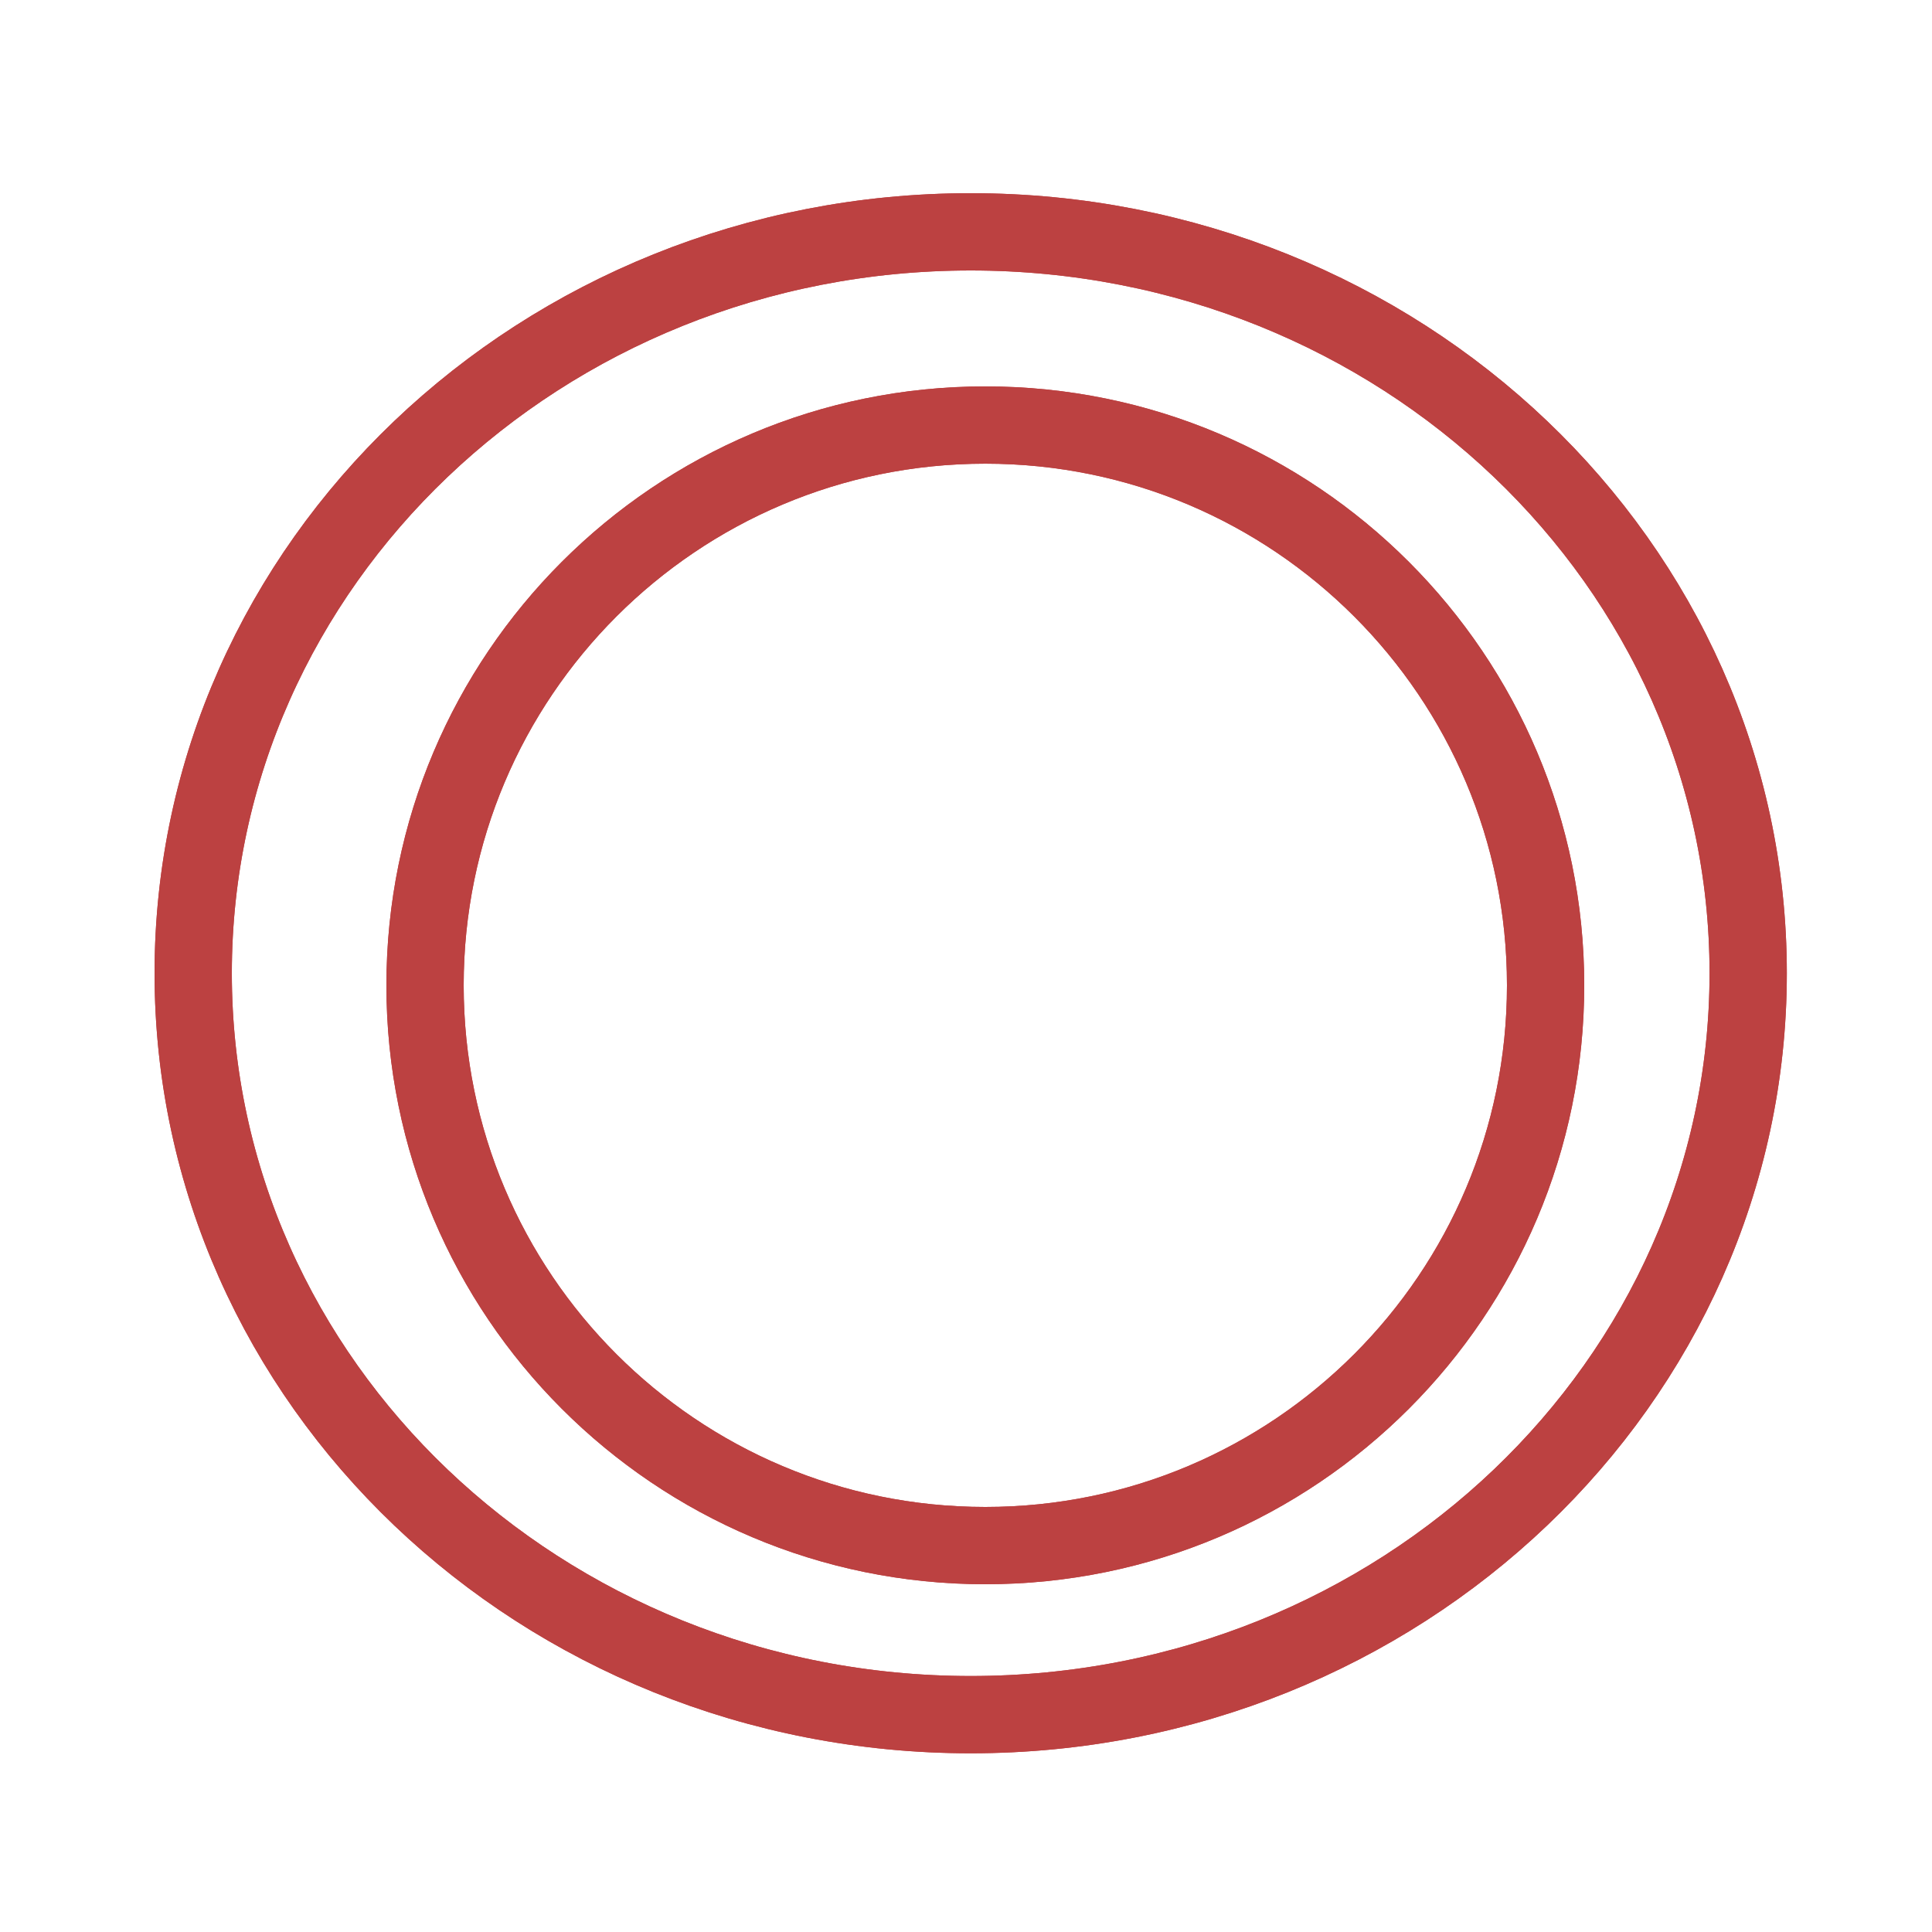
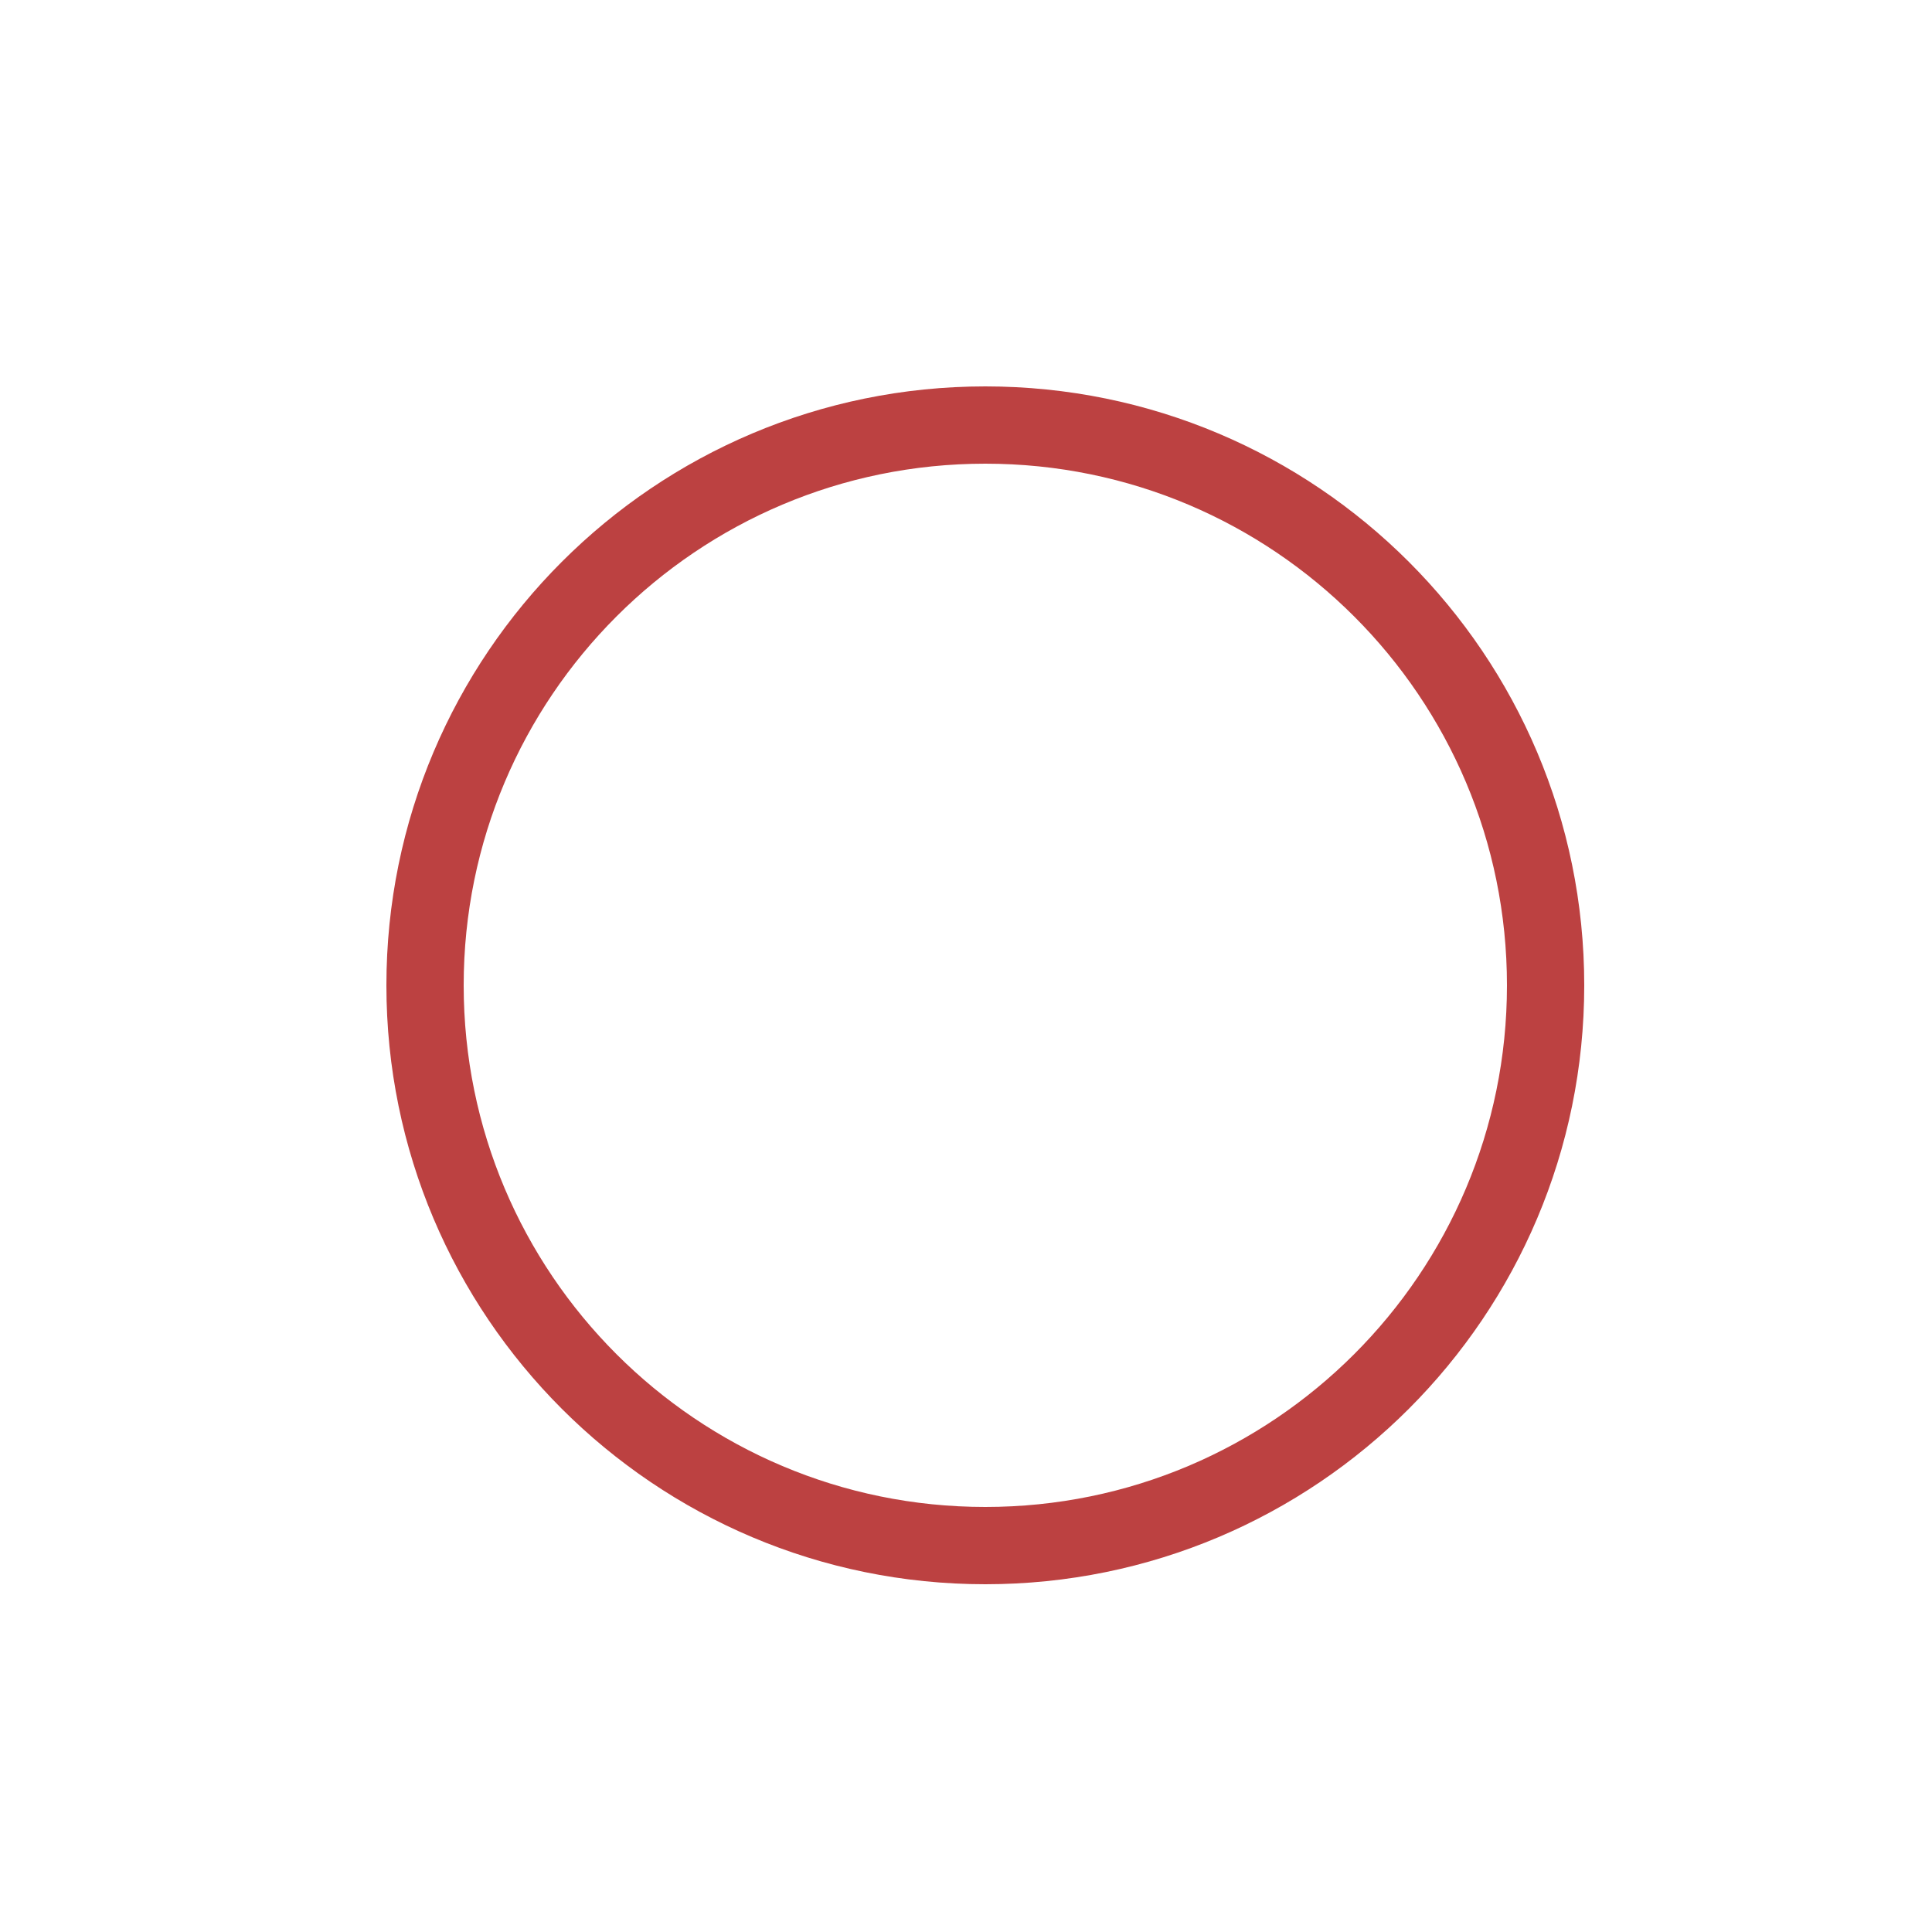
<svg xmlns="http://www.w3.org/2000/svg" width="50" height="50" viewBox="0 0 50 50" fill="none">
-   <path d="M25.122 44.375C36.235 44.375 45.243 35.784 45.243 25.187C45.243 14.591 36.235 6 25.122 6C14.009 6 5 14.591 5 25.187C5 35.784 14.009 44.375 25.122 44.375Z" stroke="#BC4141" stroke-width="2" stroke-linecap="round" stroke-linejoin="round" />
-   <path d="M25.122 44.375C36.235 44.375 45.243 35.784 45.243 25.187C45.243 14.591 36.235 6 25.122 6C14.009 6 5 14.591 5 25.187C5 35.784 14.009 44.375 25.122 44.375Z" stroke="#BC4141" stroke-width="2" stroke-linecap="round" stroke-linejoin="round" />
-   <path d="M25.5 40C33.508 40 40 33.508 40 25.5C40 17.492 33.508 11 25.5 11C17.492 11 11 17.492 11 25.5C11 33.508 17.492 40 25.5 40Z" stroke="#BC4141" stroke-width="2" stroke-linecap="round" stroke-linejoin="round" />
  <path d="M25.5 40C33.508 40 40 33.508 40 25.5C40 17.492 33.508 11 25.5 11C17.492 11 11 17.492 11 25.5C11 33.508 17.492 40 25.5 40Z" stroke="#BC4141" stroke-width="2" stroke-linecap="round" stroke-linejoin="round" />
</svg>